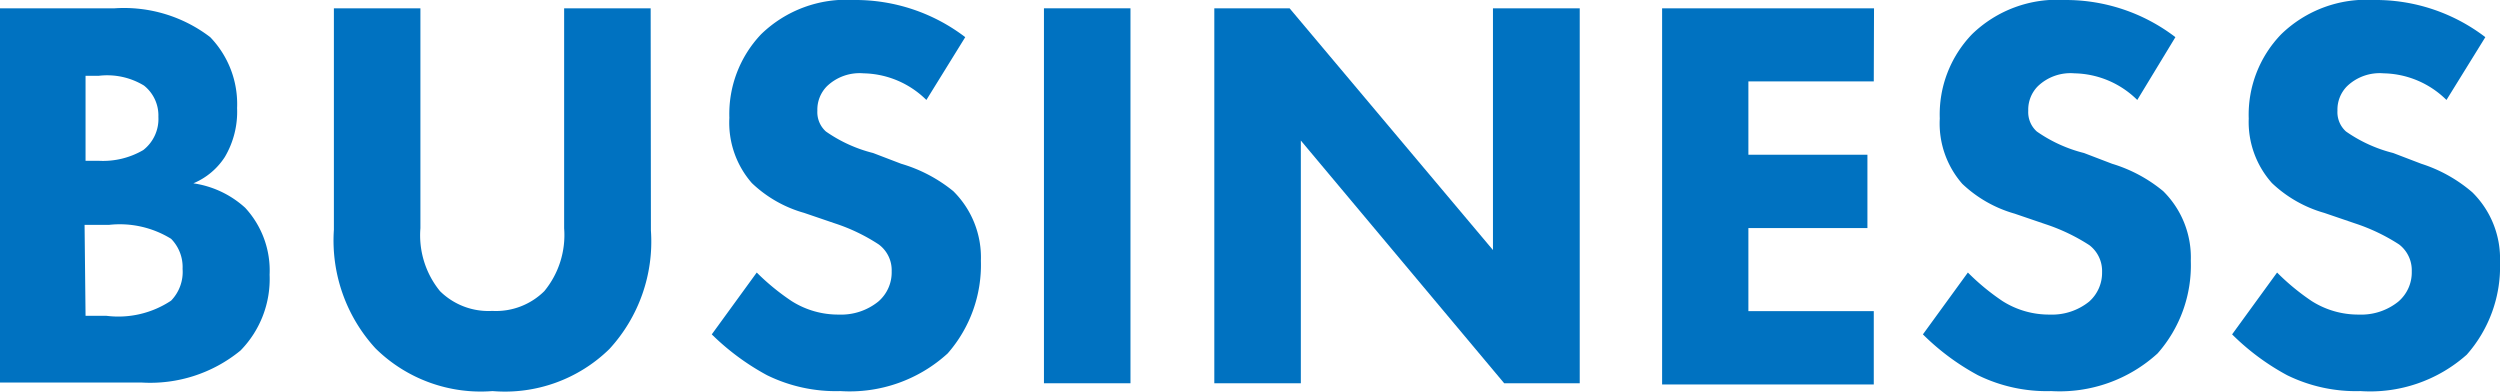
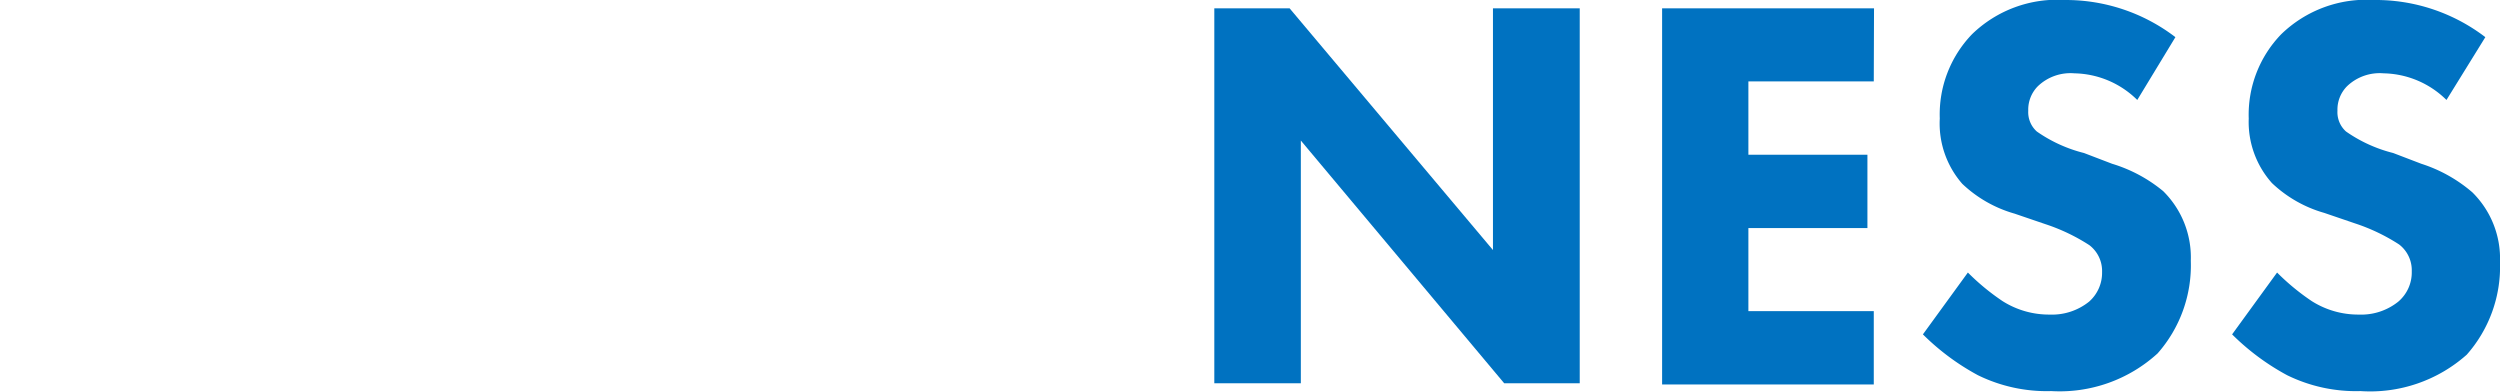
<svg xmlns="http://www.w3.org/2000/svg" viewBox="0 0 102.28 16.03">
  <defs>
    <style>.cls-1{fill:#0072c1;}</style>
  </defs>
  <title>title_busi_02</title>
  <g id="Layer_2" data-name="Layer 2">
    <g id="レイヤー_1" data-name="レイヤー 1">
-       <path class="cls-1" d="M4.69.34A5.8,5.8,0,0,1,8.6,1.52a3.94,3.94,0,0,1,1.1,2.9,3.64,3.64,0,0,1-.5,2A2.83,2.83,0,0,1,7.91,7.5a4,4,0,0,1,2.12,1,3.78,3.78,0,0,1,1,2.74,4.18,4.18,0,0,1-1.19,3.1,5.82,5.82,0,0,1-4.05,1.31H0V.34ZM3.5,6.58h.57a3.26,3.26,0,0,0,1.79-.44,1.61,1.61,0,0,0,.62-1.36A1.56,1.56,0,0,0,5.89,3.5a2.9,2.9,0,0,0-1.84-.4H3.5Zm0,6.34h.85A3.9,3.9,0,0,0,7,12.3,1.69,1.69,0,0,0,7.47,11,1.65,1.65,0,0,0,7,9.77,4,4,0,0,0,4.46,9.2h-1Z" />
-       <path class="cls-1" d="M26.63,9.43a6.49,6.49,0,0,1-1.7,4.85A6.11,6.11,0,0,1,20.15,16a6.13,6.13,0,0,1-4.79-1.75,6.53,6.53,0,0,1-1.7-4.85V.34H17.2v9A3.61,3.61,0,0,0,18,11.91a2.82,2.82,0,0,0,2.14.81,2.81,2.81,0,0,0,2.13-.81,3.61,3.61,0,0,0,.81-2.57v-9h3.54Z" />
-       <path class="cls-1" d="M37.9,4.09A3.75,3.75,0,0,0,35.33,3a1.93,1.93,0,0,0-1.5.53,1.36,1.36,0,0,0-.39,1,1.06,1.06,0,0,0,.35.85,5.85,5.85,0,0,0,1.93.88l1.15.44A6.08,6.08,0,0,1,39,7.82a3.81,3.81,0,0,1,1.13,2.85,5.49,5.49,0,0,1-1.36,3.79A5.94,5.94,0,0,1,34.38,16a6.39,6.39,0,0,1-3-.65,10,10,0,0,1-2.26-1.67l1.84-2.53a9.42,9.42,0,0,0,1.43,1.17,3.55,3.55,0,0,0,1.93.55,2.42,2.42,0,0,0,1.61-.53,1.57,1.57,0,0,0,.55-1.24,1.31,1.31,0,0,0-.53-1.1,7.53,7.53,0,0,0-1.79-.86l-1.26-.43a5.09,5.09,0,0,1-2.14-1.22,3.75,3.75,0,0,1-.92-2.67A4.73,4.73,0,0,1,31.14,1.4,5,5,0,0,1,34.94,0a7.4,7.4,0,0,1,4.55,1.52Z" />
-       <path class="cls-1" d="M46.25.34V15.68H42.71V.34Z" />
      <path class="cls-1" d="M49.68,15.68V.34h3.08l8.32,9.89V.34h3.55V15.68H61.54L53.22,5.75v9.93Z" />
      <path class="cls-1" d="M76.66,3.33H71.53v3H76.4v3H71.53v3.4h5.13v3H68V.34h8.67Z" />
      <path class="cls-1" d="M87.44,4.09A3.75,3.75,0,0,0,84.87,3a1.93,1.93,0,0,0-1.5.53,1.36,1.36,0,0,0-.39,1,1.06,1.06,0,0,0,.35.85,5.85,5.85,0,0,0,1.93.88l1.15.44A6,6,0,0,1,88.5,7.82a3.81,3.81,0,0,1,1.13,2.85,5.44,5.44,0,0,1-1.36,3.79A5.94,5.94,0,0,1,83.92,16a6.39,6.39,0,0,1-3-.65,9.75,9.75,0,0,1-2.25-1.67l1.84-2.53a9.36,9.36,0,0,0,1.42,1.17,3.55,3.55,0,0,0,1.93.55,2.42,2.42,0,0,0,1.61-.53A1.57,1.57,0,0,0,86,11.13a1.33,1.33,0,0,0-.52-1.1,7.78,7.78,0,0,0-1.8-.86l-1.26-.43a5.15,5.15,0,0,1-2.14-1.22,3.75,3.75,0,0,1-.92-2.67A4.73,4.73,0,0,1,80.68,1.4,5,5,0,0,1,84.48,0,7.38,7.38,0,0,1,89,1.52Z" />
      <path class="cls-1" d="M100.09,4.09A3.75,3.75,0,0,0,97.52,3a1.93,1.93,0,0,0-1.5.53,1.36,1.36,0,0,0-.39,1,1.06,1.06,0,0,0,.35.85,5.85,5.85,0,0,0,1.93.88l1.15.44a6,6,0,0,1,2.09,1.17,3.81,3.81,0,0,1,1.13,2.85,5.44,5.44,0,0,1-1.36,3.79A5.94,5.94,0,0,1,96.57,16a6.39,6.39,0,0,1-3-.65,9.75,9.75,0,0,1-2.25-1.67l1.84-2.53a9.36,9.36,0,0,0,1.42,1.17,3.55,3.55,0,0,0,1.93.55,2.42,2.42,0,0,0,1.61-.53,1.57,1.57,0,0,0,.55-1.24,1.33,1.33,0,0,0-.52-1.1,7.78,7.78,0,0,0-1.8-.86l-1.26-.43a5.15,5.15,0,0,1-2.14-1.22A3.75,3.75,0,0,1,92,4.85,4.73,4.73,0,0,1,93.33,1.4,5,5,0,0,1,97.13,0a7.38,7.38,0,0,1,4.55,1.52Z" />
    </g>
  </g>
</svg>